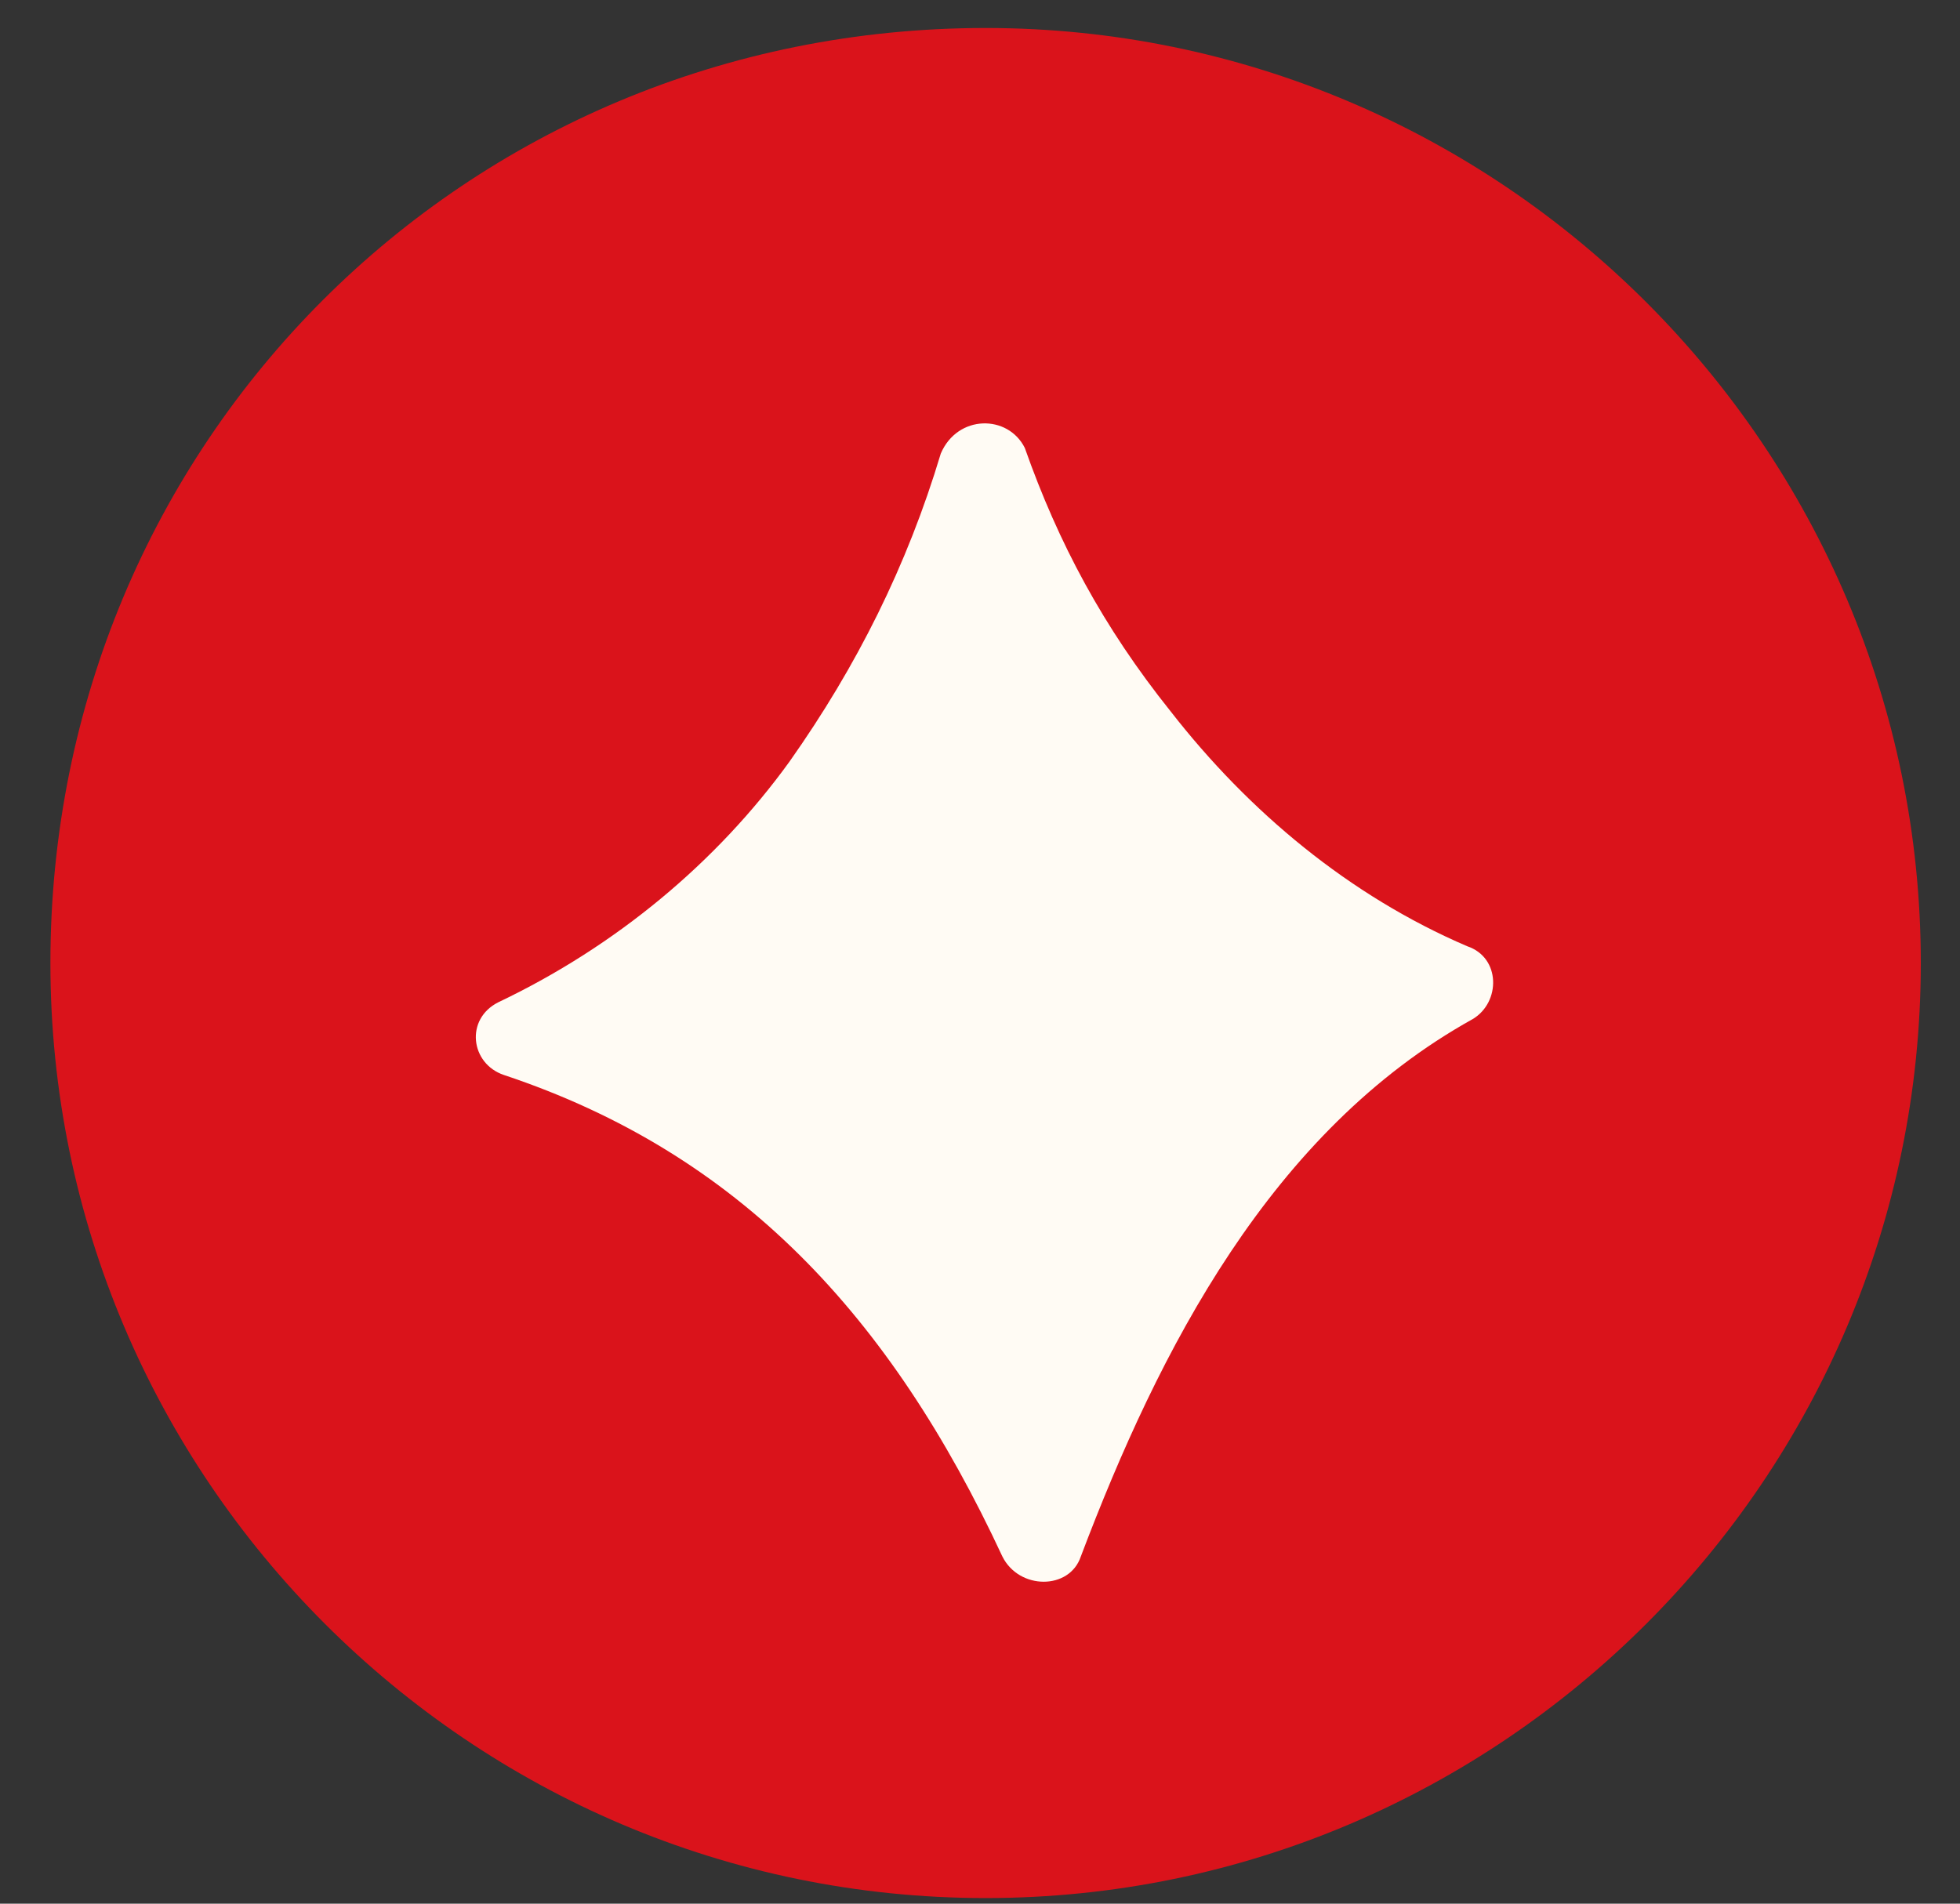
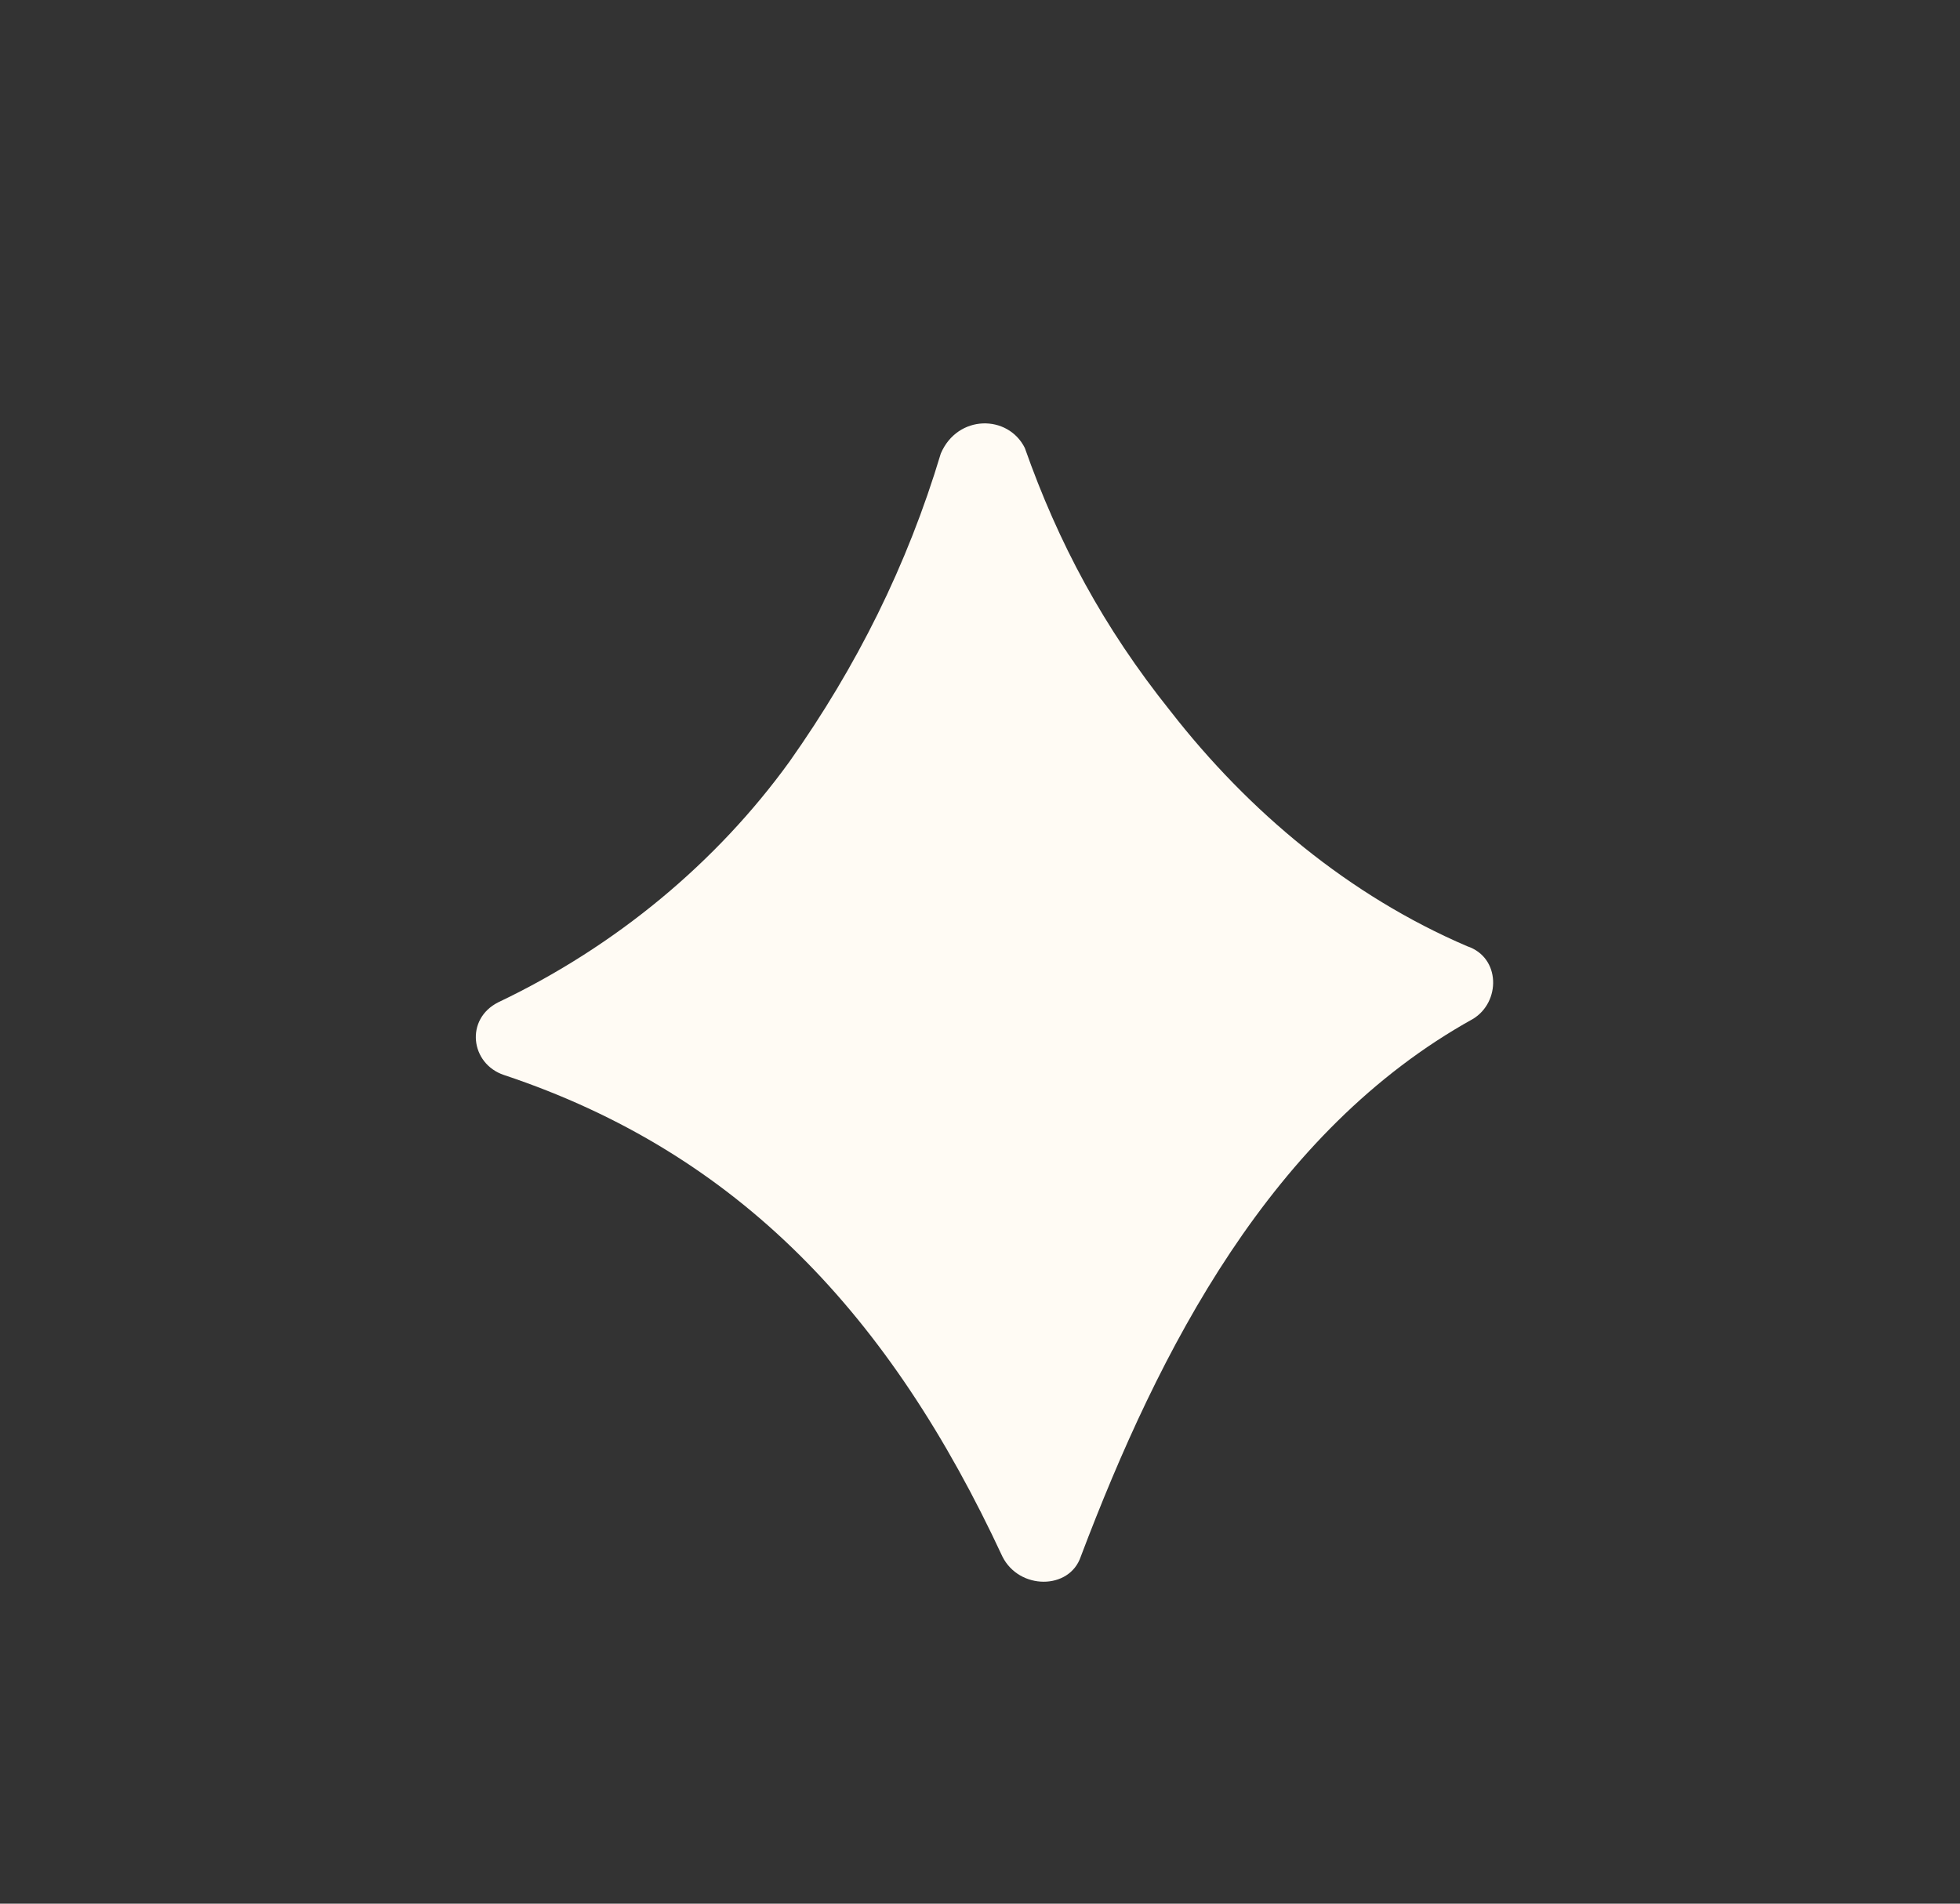
<svg xmlns="http://www.w3.org/2000/svg" id="Слой_1" x="0px" y="0px" viewBox="0 0 35 34" style="enable-background:new 0 0 35 34;" xml:space="preserve">
  <rect x="0" y="0" width="35" height="34" fill="#333333" stroke="none" />
  <style type="text/css"> .st0{fill:#DA131B;} .st1{fill:#FFFBF4;} </style>
-   <path class="st0" d="M17.6,0.5L17.6,0.5c9.2,0,16.7,7.5,16.7,16.7v0c0,9.2-7.5,16.7-16.7,16.7h0c-9.2,0-16.7-7.5-16.7-16.7v0 C0.9,7.9,8.3,0.5,17.6,0.5z" />
  <path class="st1" d="M17.9,27.8c-2-4.3-4.7-7.2-8.9-8.6c-0.6-0.2-0.7-1-0.1-1.3c2.1-1,3.9-2.5,5.2-4.3c1.2-1.7,2.1-3.5,2.7-5.5 C17.1,7.4,18,7.4,18.3,8c0.6,1.7,1.4,3.2,2.6,4.7c1.4,1.8,3.2,3.3,5.3,4.2c0.6,0.2,0.6,1,0.1,1.3c-3.6,2-5.6,5.9-7,9.6 C19.1,28.4,18.2,28.4,17.9,27.8z" />
</svg>